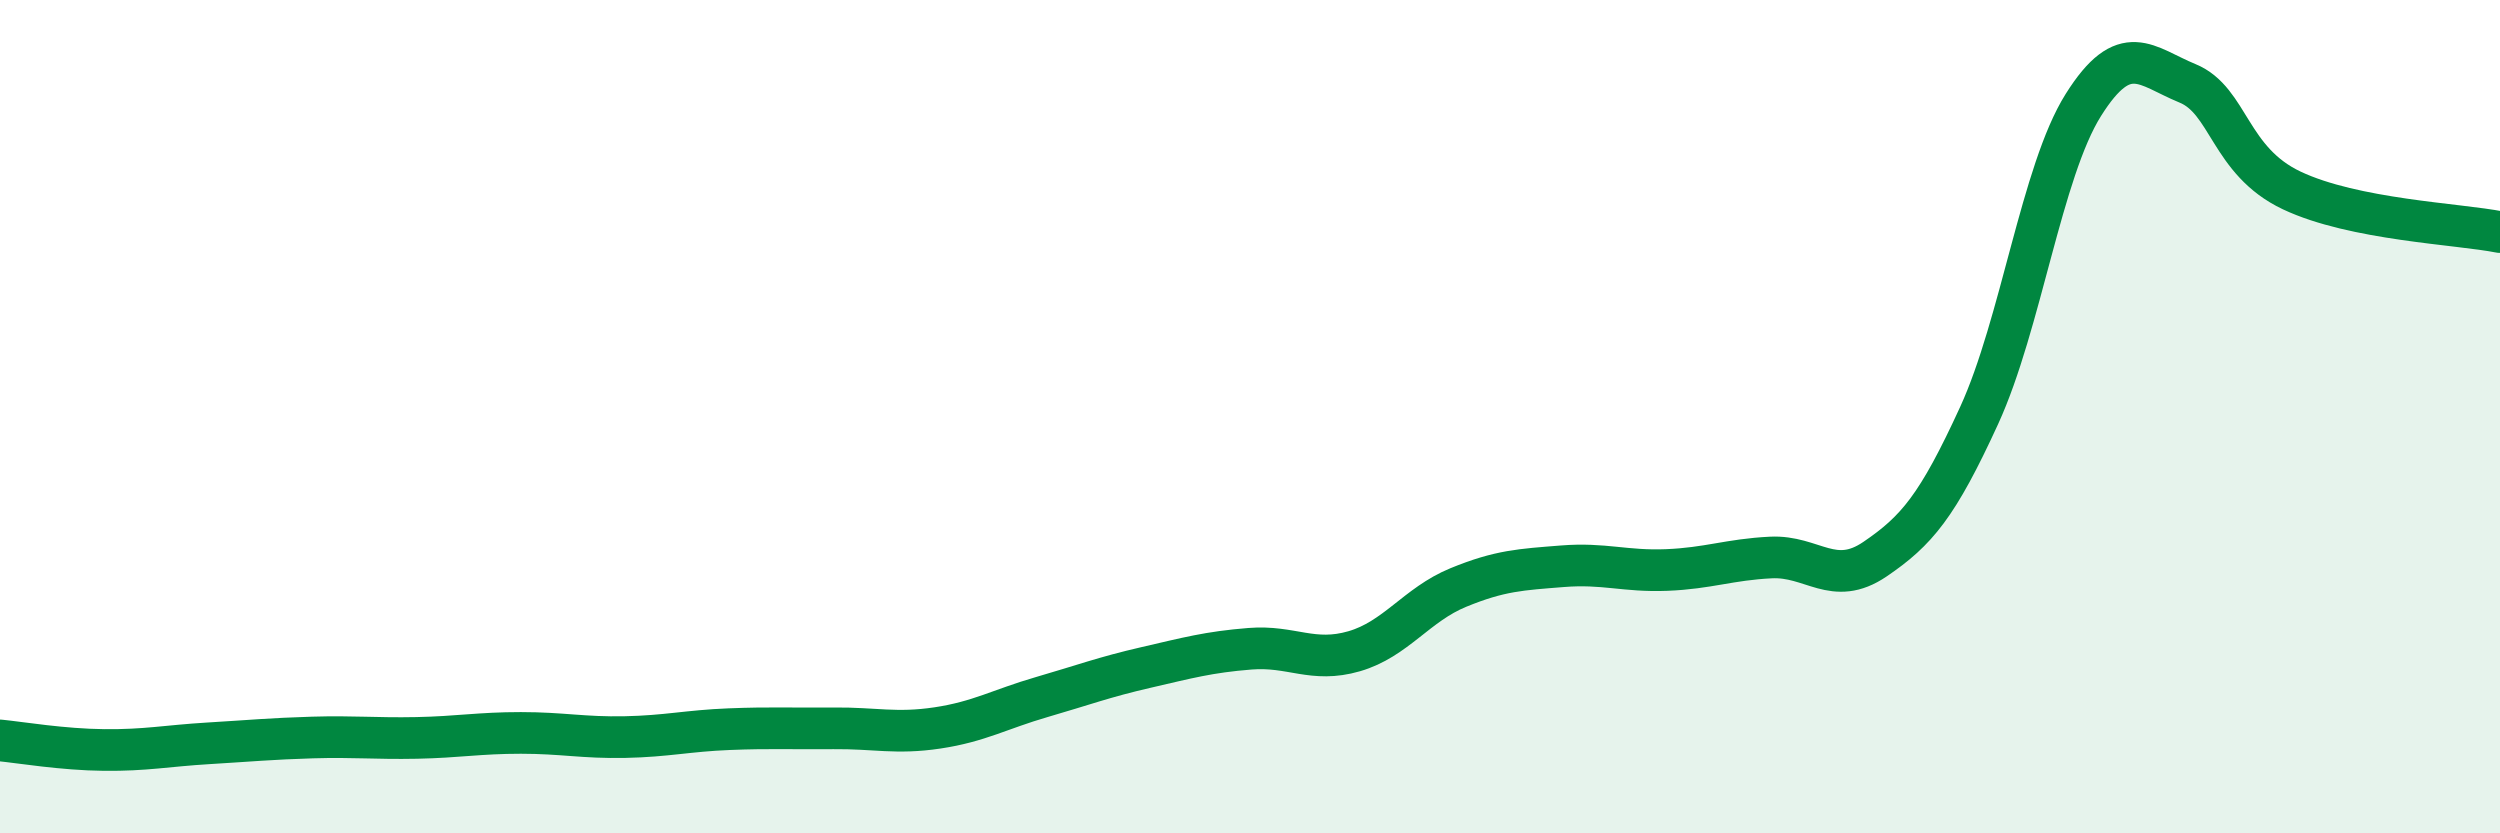
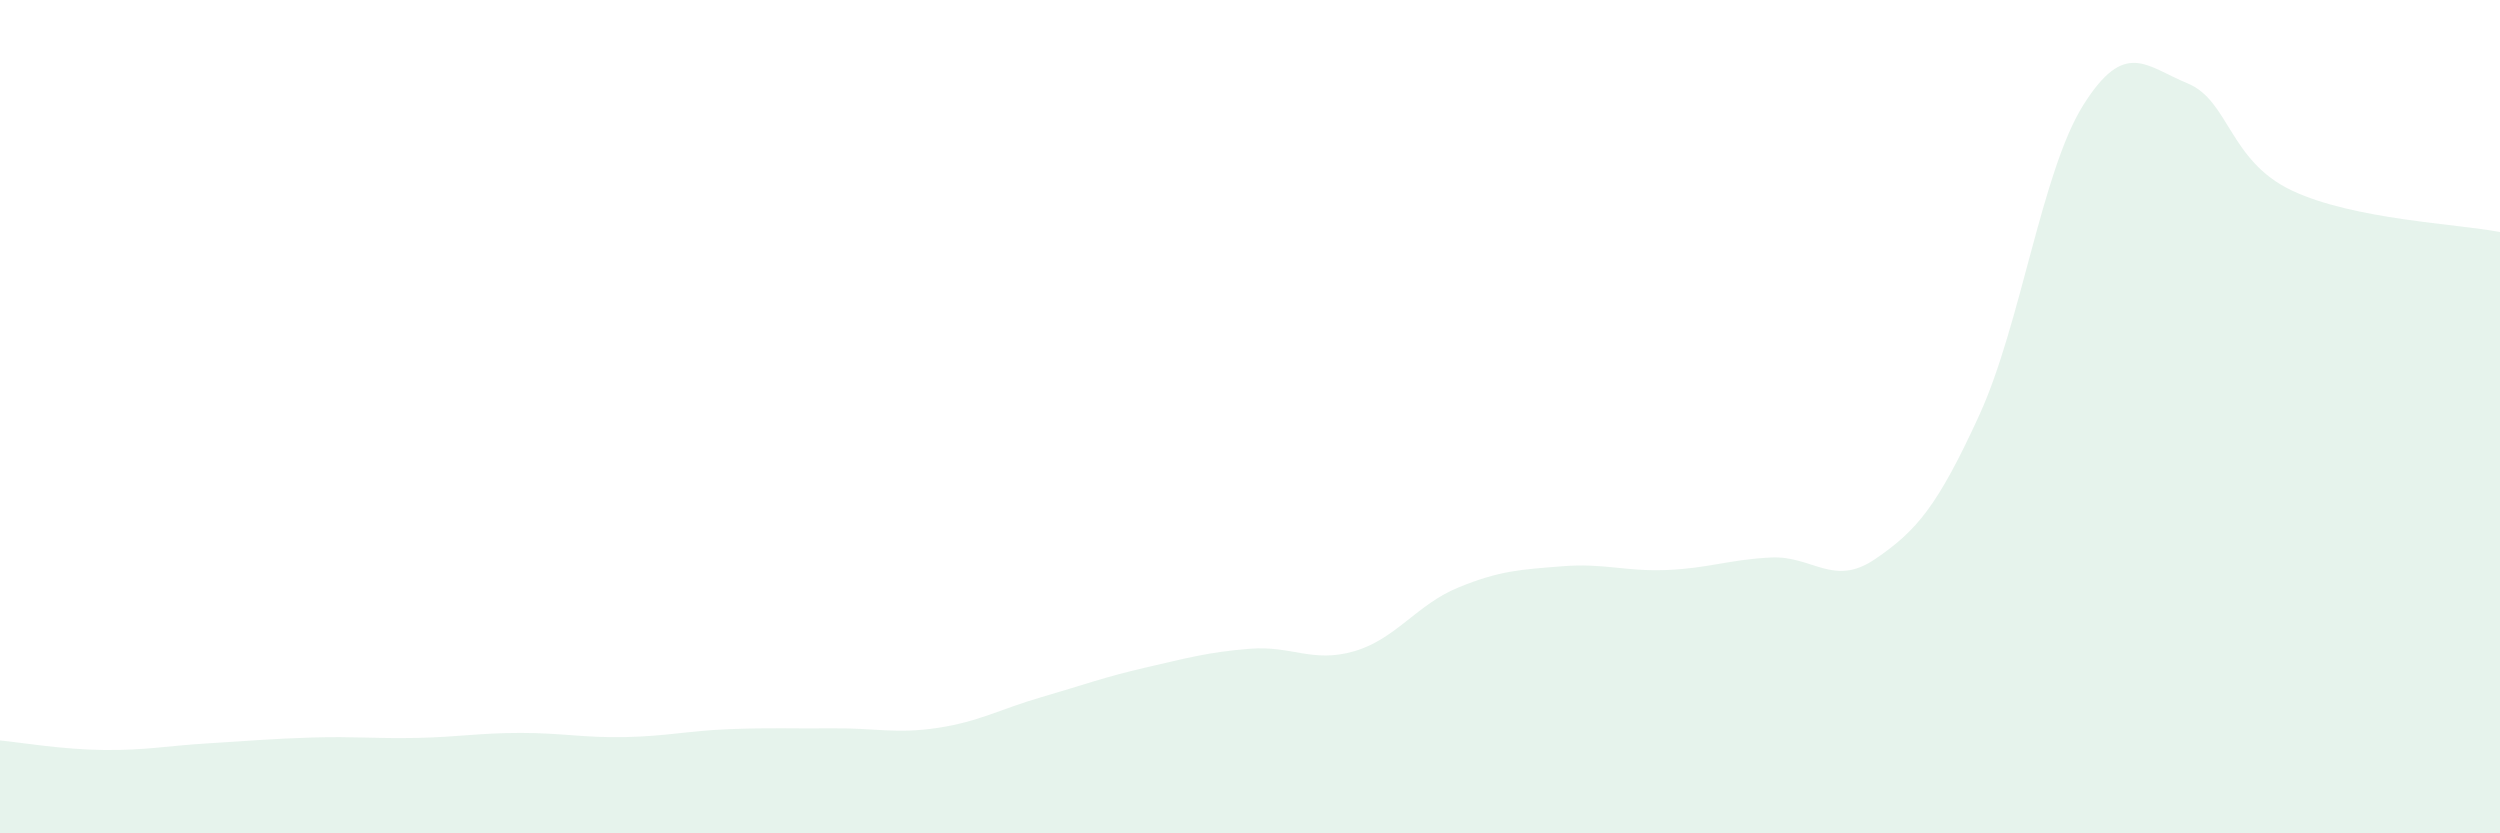
<svg xmlns="http://www.w3.org/2000/svg" width="60" height="20" viewBox="0 0 60 20">
  <path d="M 0,17.77 C 0.5,17.82 1.5,17.99 2.5,18 C 3.5,18.01 4,17.9 5,17.84 C 6,17.78 6.5,17.73 7.5,17.7 C 8.5,17.67 9,17.73 10,17.71 C 11,17.69 11.5,17.59 12.5,17.59 C 13.5,17.59 14,17.71 15,17.69 C 16,17.67 16.5,17.54 17.5,17.5 C 18.5,17.46 19,17.49 20,17.48 C 21,17.47 21.5,17.62 22.5,17.47 C 23.5,17.32 24,17.02 25,16.73 C 26,16.44 26.5,16.25 27.5,16.02 C 28.5,15.79 29,15.65 30,15.57 C 31,15.49 31.5,15.92 32.5,15.63 C 33.5,15.34 34,14.51 35,14.1 C 36,13.69 36.5,13.67 37.5,13.59 C 38.5,13.51 39,13.72 40,13.68 C 41,13.64 41.5,13.43 42.5,13.38 C 43.5,13.33 44,14.1 45,13.42 C 46,12.74 46.5,12.15 47.5,9.97 C 48.5,7.79 49,4.11 50,2.52 C 51,0.93 51.5,1.59 52.5,2 C 53.5,2.41 53.5,3.86 55,4.57 C 56.5,5.28 59,5.37 60,5.57L60 20L0 20Z" fill="#008740" opacity="0.1" stroke-linecap="round" stroke-linejoin="round" />
-   <path d="M 0,17.77 C 0.5,17.82 1.5,17.99 2.5,18 C 3.5,18.01 4,17.9 5,17.84 C 6,17.78 6.5,17.73 7.5,17.7 C 8.5,17.67 9,17.73 10,17.71 C 11,17.69 11.5,17.59 12.5,17.59 C 13.5,17.59 14,17.71 15,17.69 C 16,17.67 16.5,17.54 17.5,17.5 C 18.5,17.46 19,17.49 20,17.48 C 21,17.47 21.5,17.62 22.5,17.47 C 23.5,17.32 24,17.02 25,16.73 C 26,16.44 26.5,16.25 27.5,16.02 C 28.5,15.79 29,15.65 30,15.57 C 31,15.49 31.5,15.92 32.5,15.63 C 33.5,15.34 34,14.51 35,14.1 C 36,13.69 36.5,13.67 37.5,13.59 C 38.5,13.51 39,13.72 40,13.68 C 41,13.64 41.5,13.43 42.5,13.38 C 43.5,13.33 44,14.1 45,13.42 C 46,12.74 46.5,12.15 47.5,9.97 C 48.5,7.79 49,4.11 50,2.52 C 51,0.93 51.5,1.59 52.5,2 C 53.5,2.41 53.5,3.86 55,4.57 C 56.5,5.28 59,5.37 60,5.57" stroke="#008740" stroke-width="1" fill="none" stroke-linecap="round" stroke-linejoin="round" />
</svg>